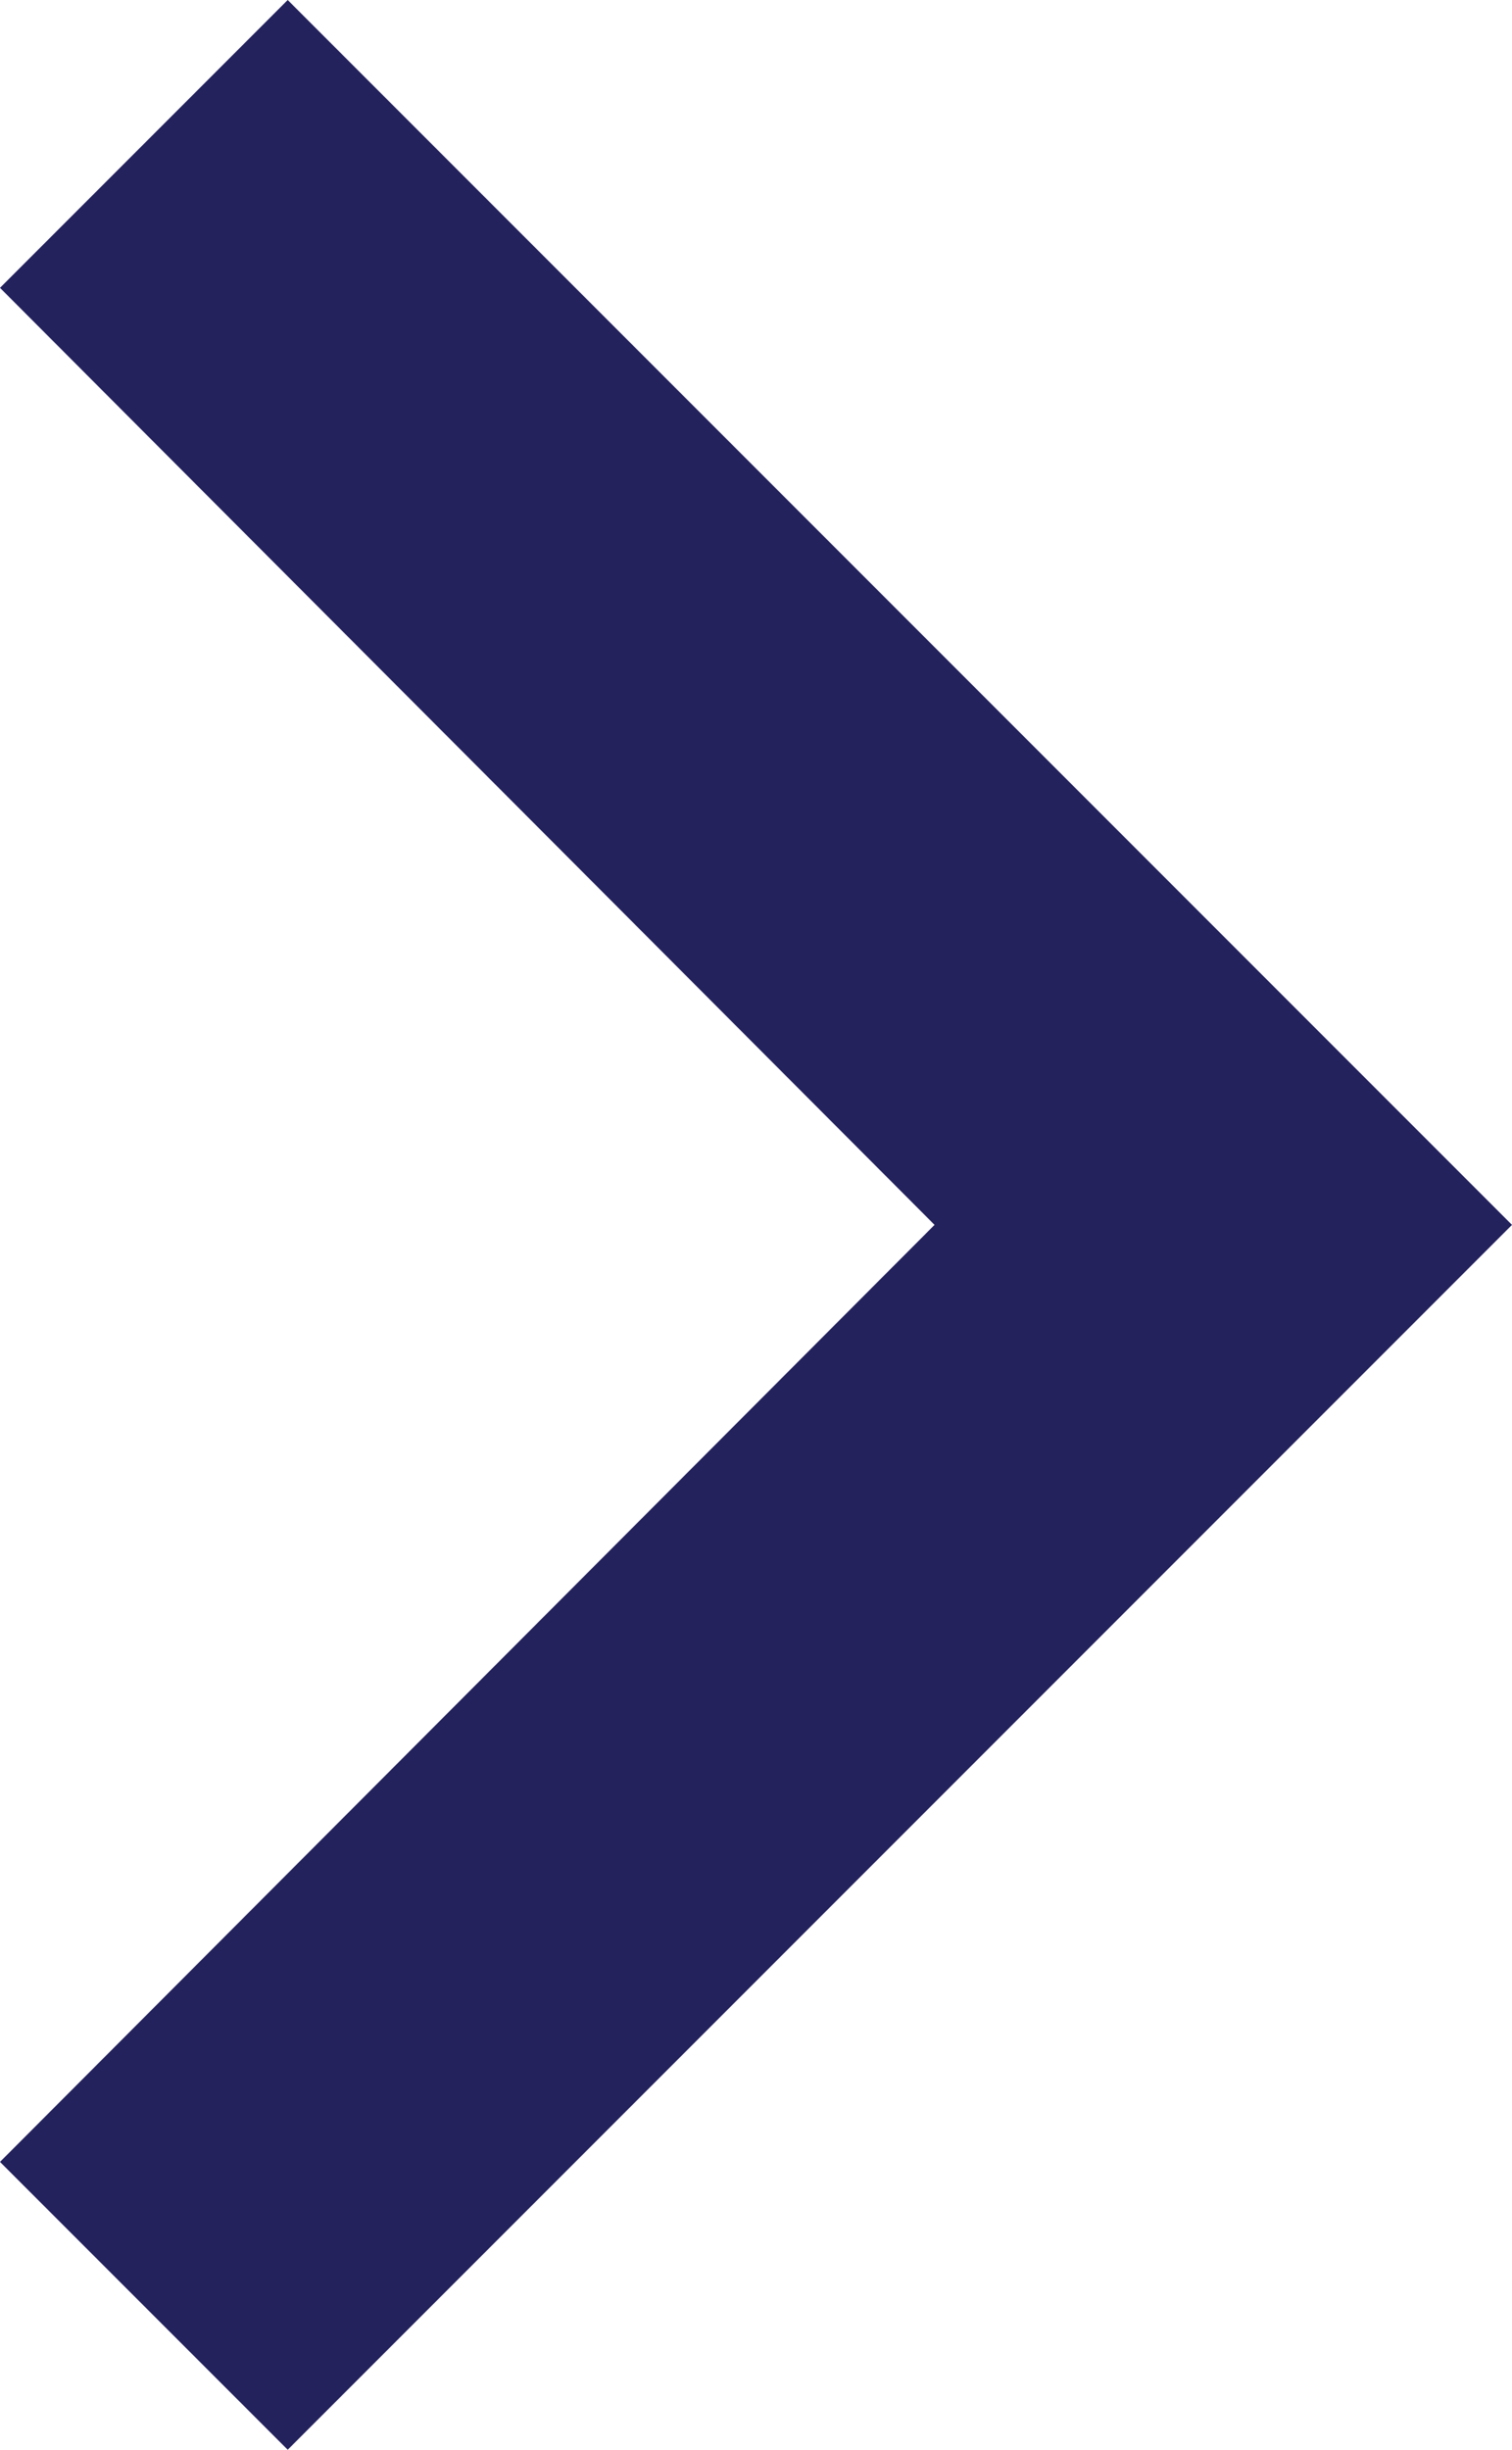
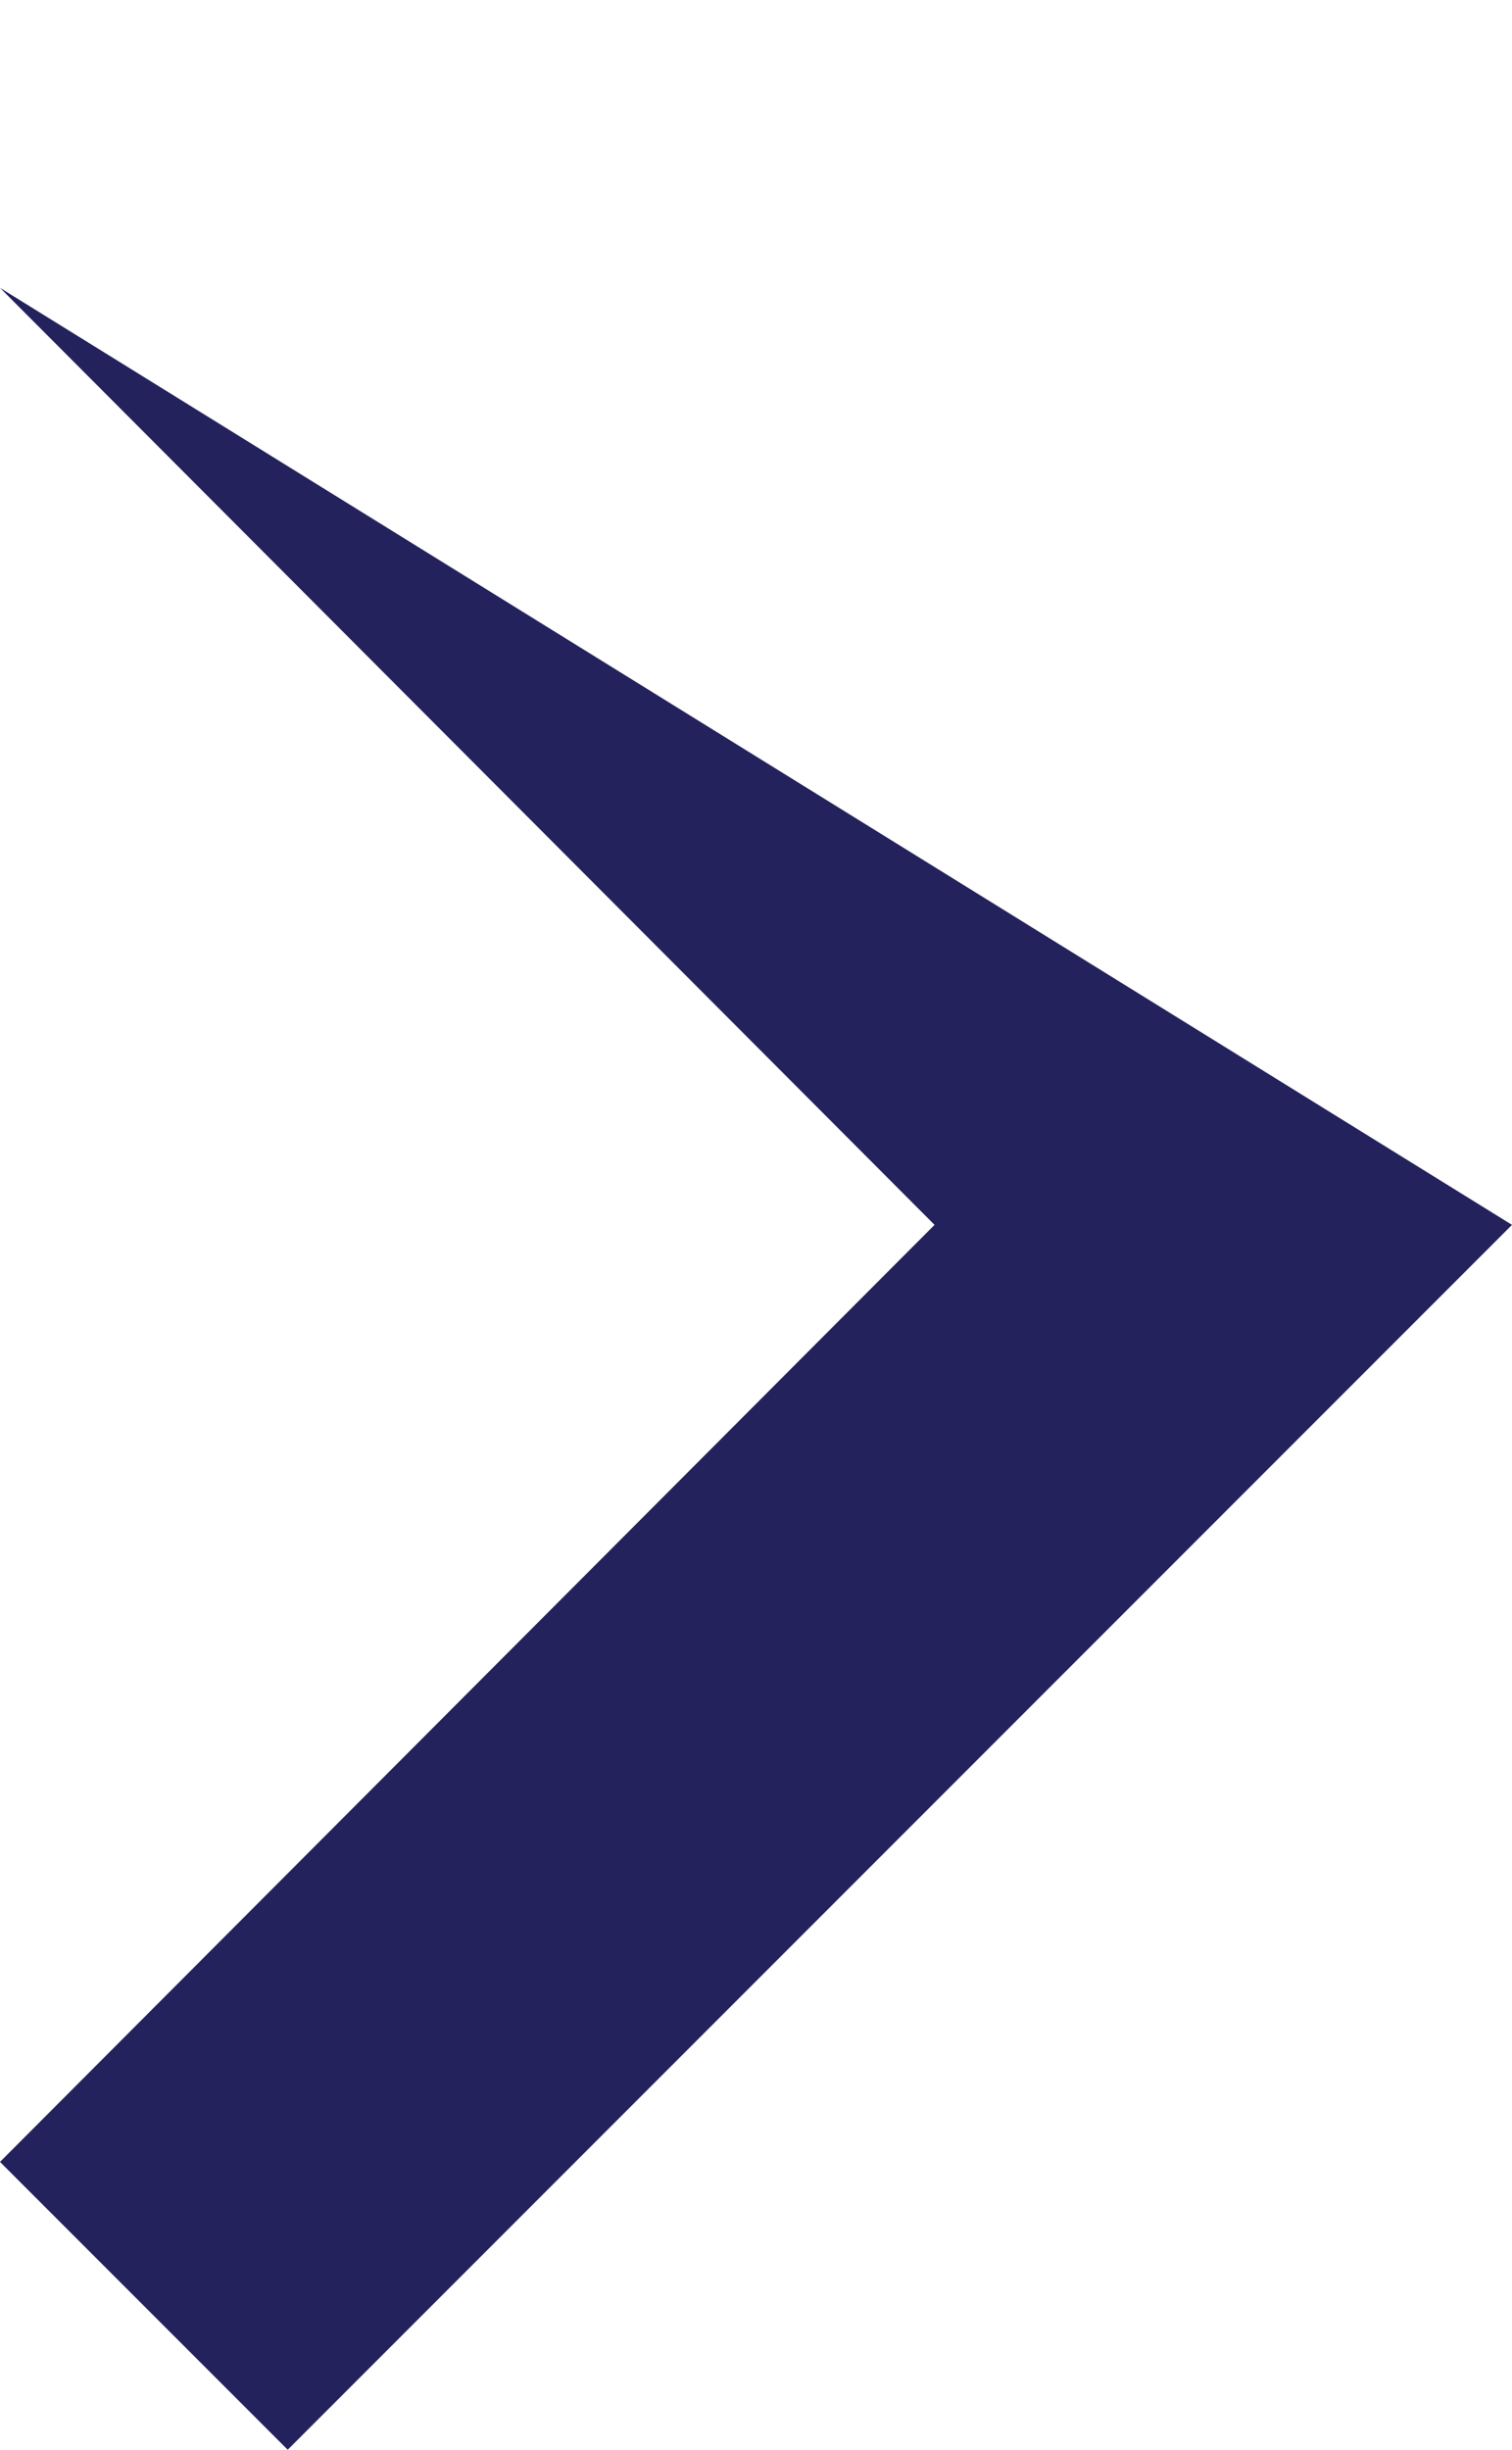
<svg xmlns="http://www.w3.org/2000/svg" width="7.41" height="12" viewBox="0 0 7.41 12">
  <g id="download" transform="translate(5.379 10) rotate(180)">
    <g id="Group-8" transform="translate(0 0)">
      <g id="ic_keyboard_arrow_left_24px-copy-3" transform="translate(0 0)">
-         <path id="Shape" d="M7.41,10.59,2.83,6,7.41,1.41,6,0,0,6l6,6Z" transform="translate(-2.031 -2)" fill="#24225d" />
+         <path id="Shape" d="M7.41,10.59,2.83,6,7.41,1.41,6,0,0,6Z" transform="translate(-2.031 -2)" fill="#24225d" />
      </g>
    </g>
  </g>
</svg>